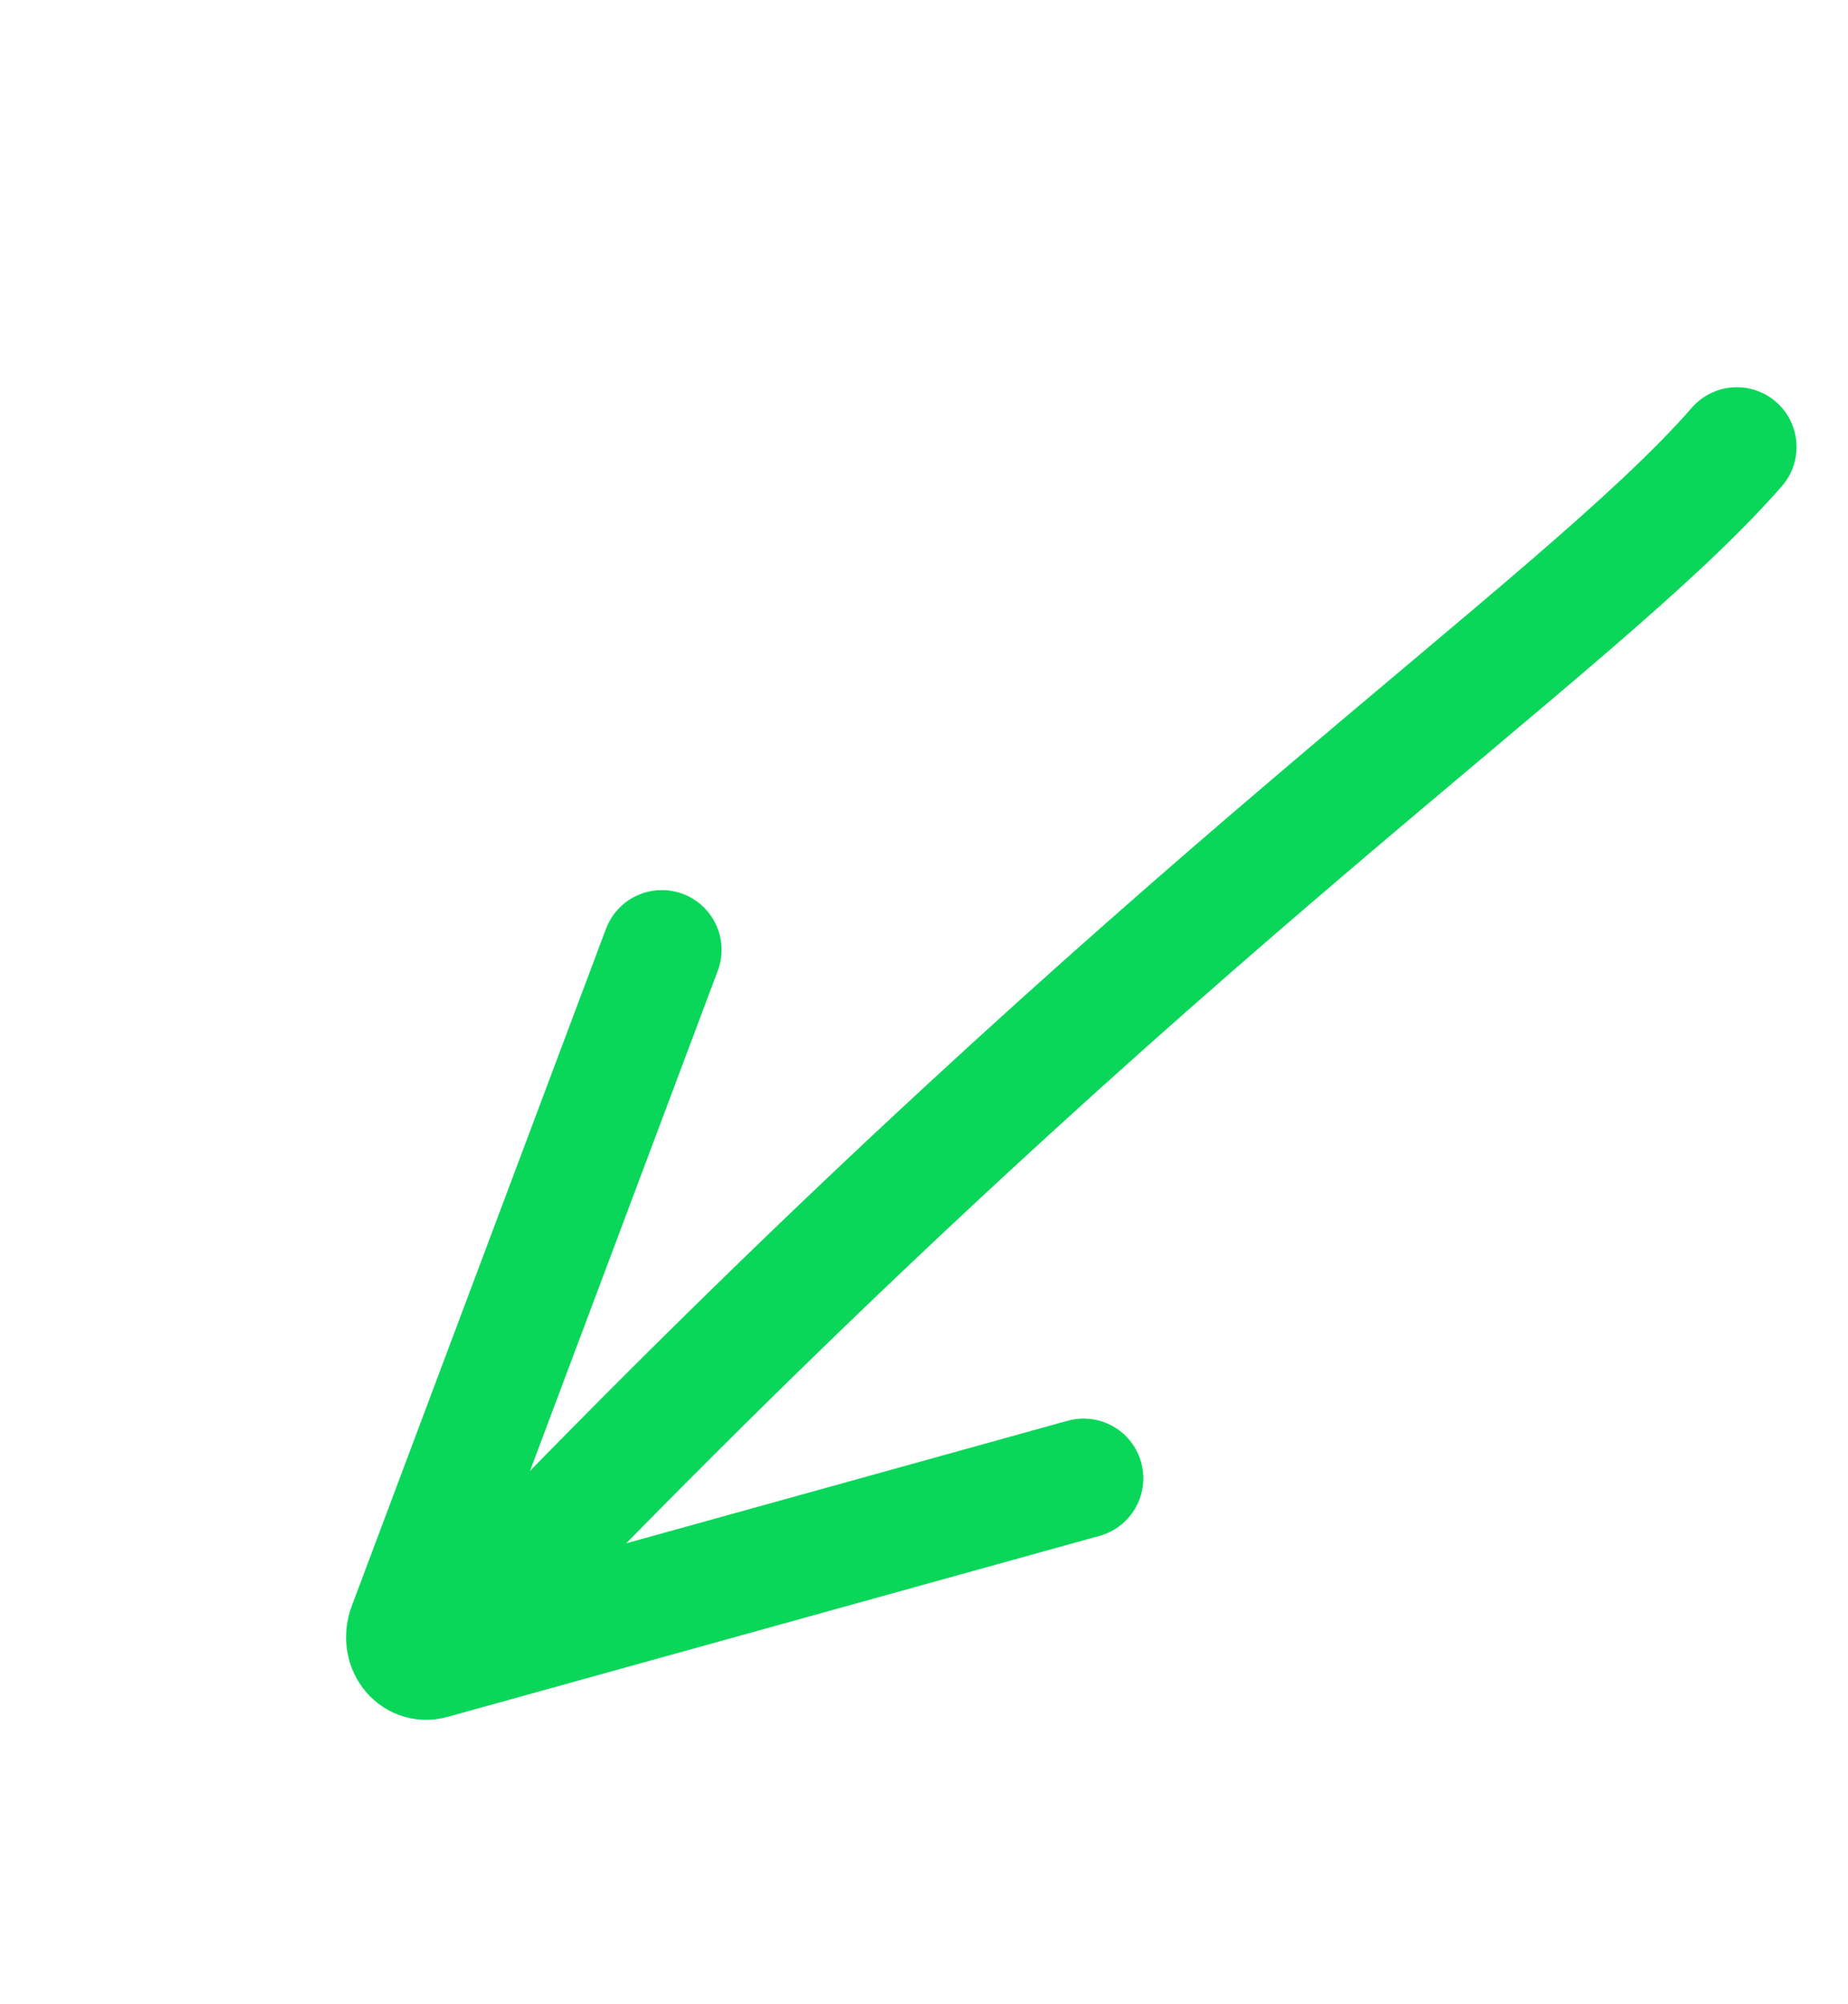
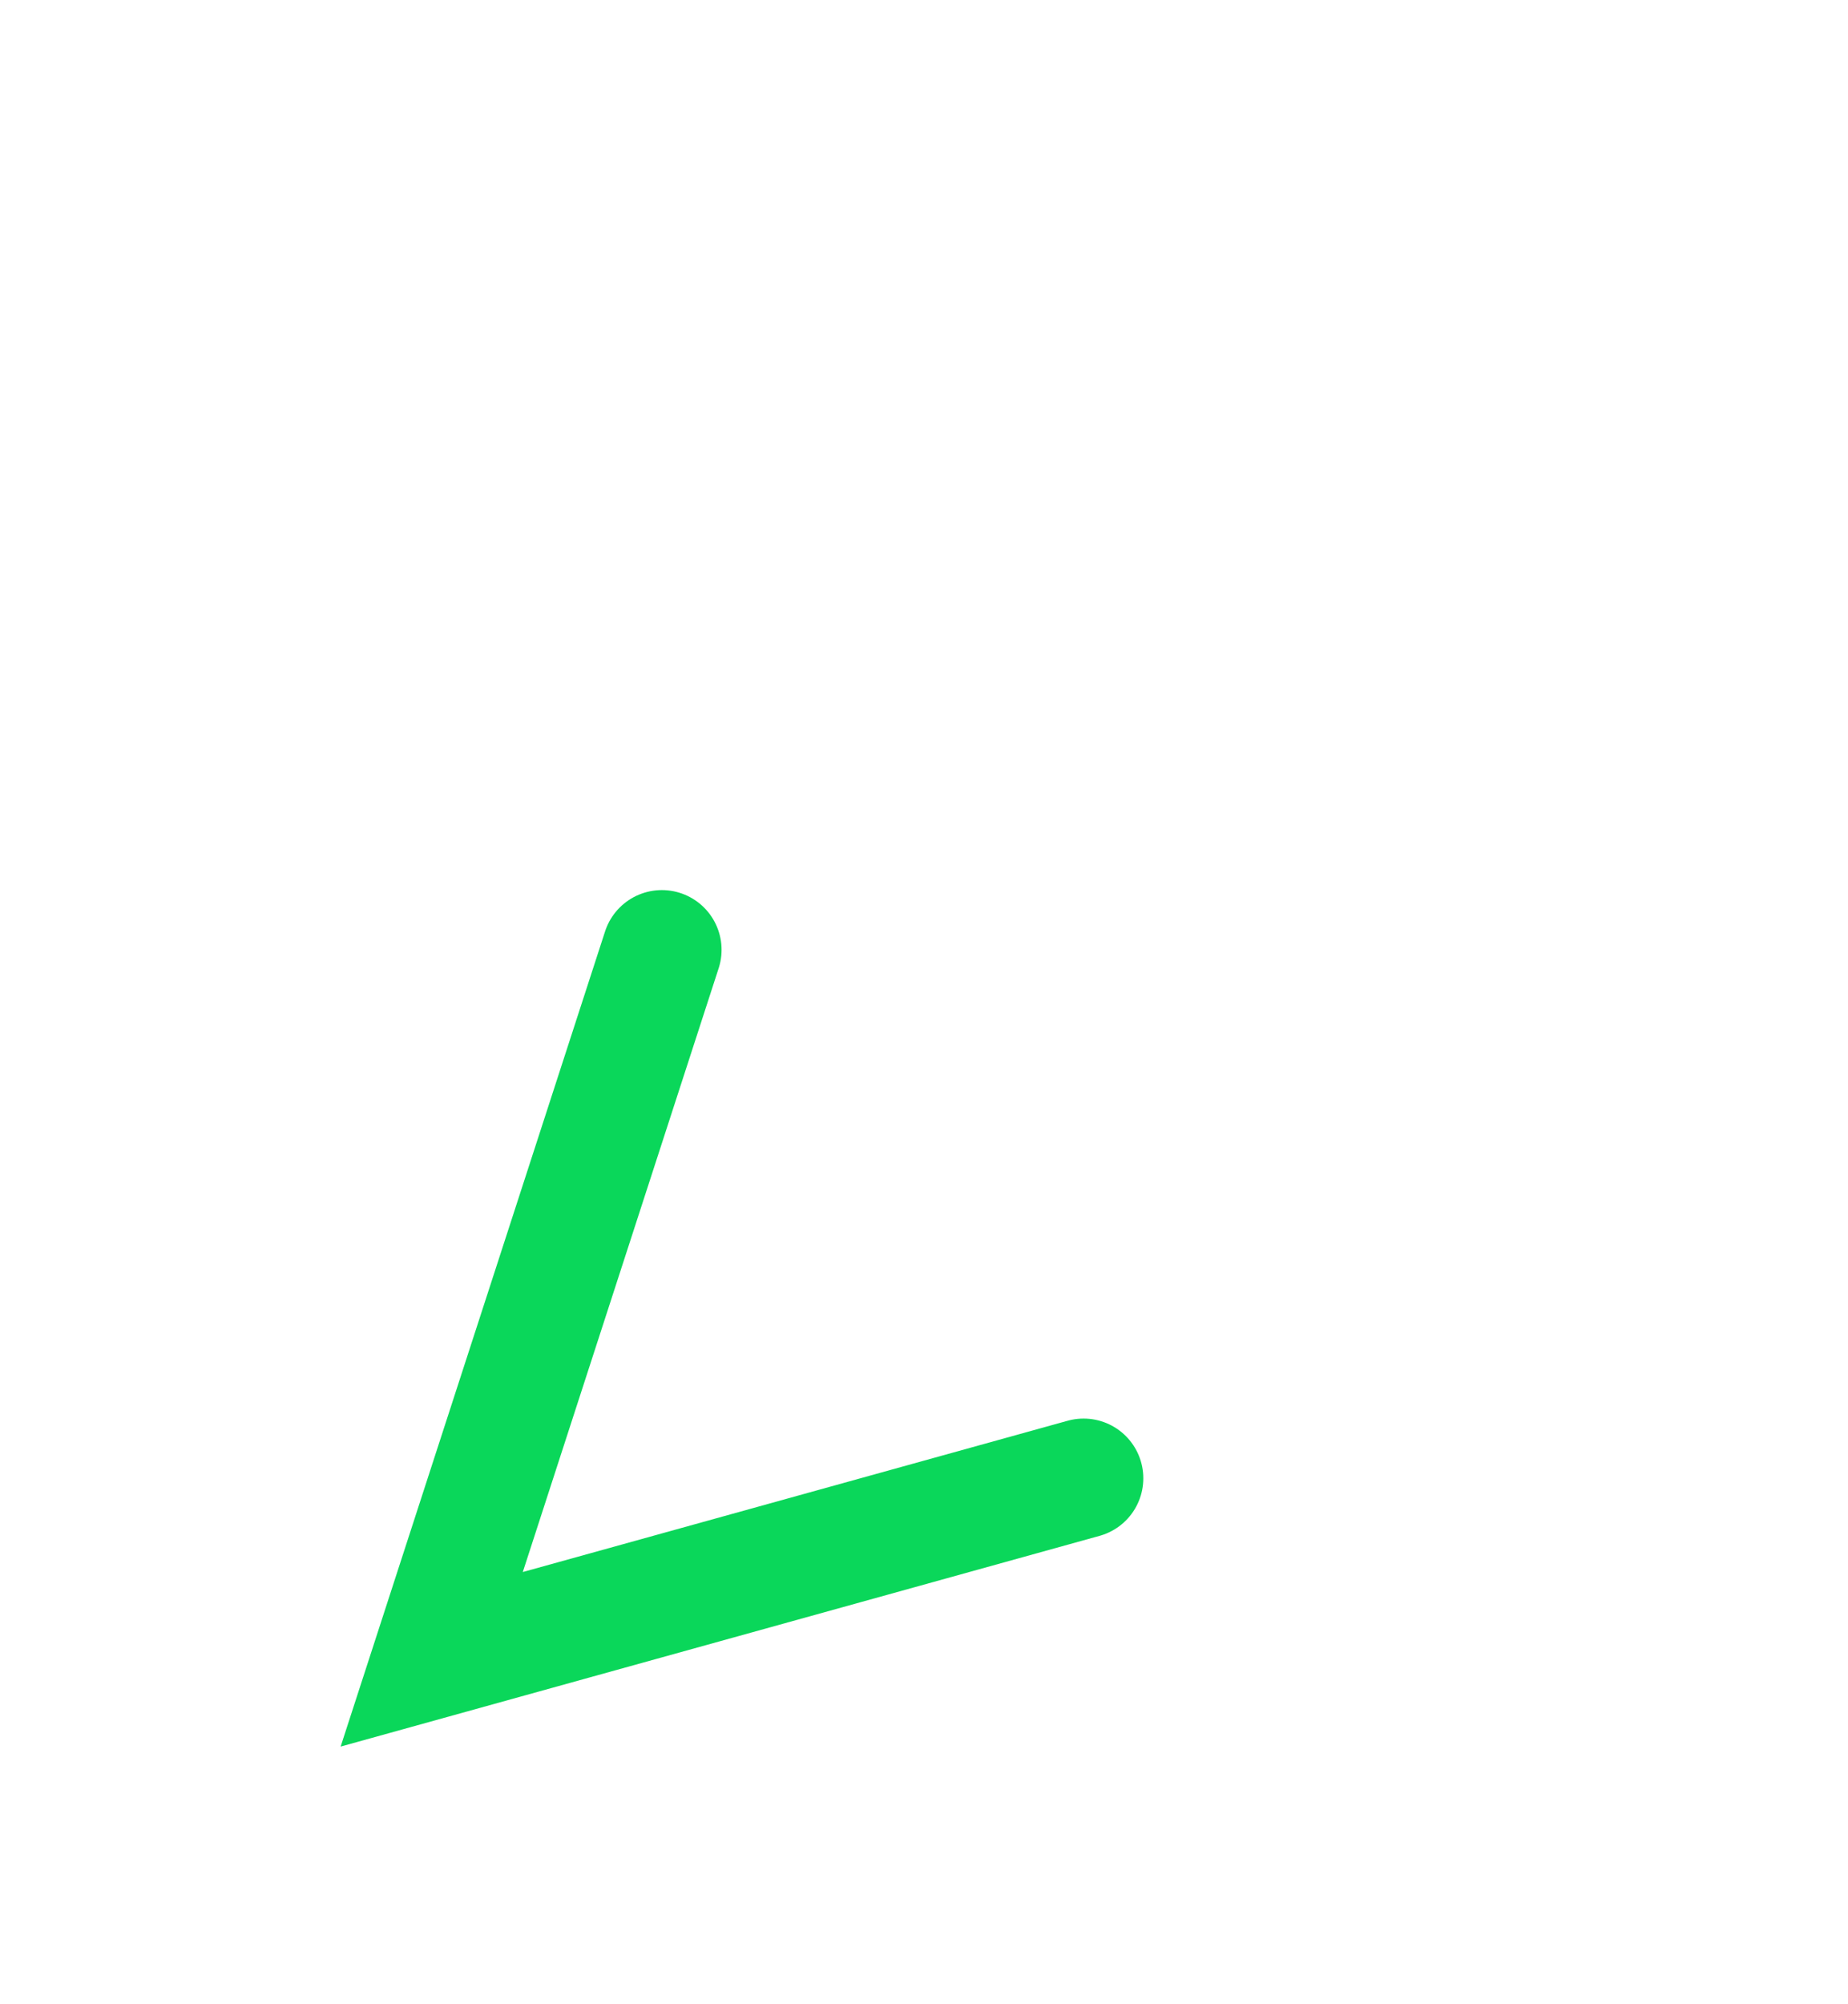
<svg xmlns="http://www.w3.org/2000/svg" width="119" height="129" viewBox="0 0 119 129" fill="none">
-   <path d="M111.843 28.77C101.442 40.672 75.16 57.744 33.79 100.544" stroke="#0AD75A" stroke-width="7.689" stroke-linecap="round" />
-   <path d="M69.778 95.157L27.8 106.808C26.672 107.121 25.794 105.941 26.251 104.725L42.62 61.139" stroke="#0AD75A" stroke-width="7.689" stroke-linecap="round" />
+   <path d="M69.778 95.157L27.8 106.808L42.62 61.139" stroke="#0AD75A" stroke-width="7.689" stroke-linecap="round" />
</svg>